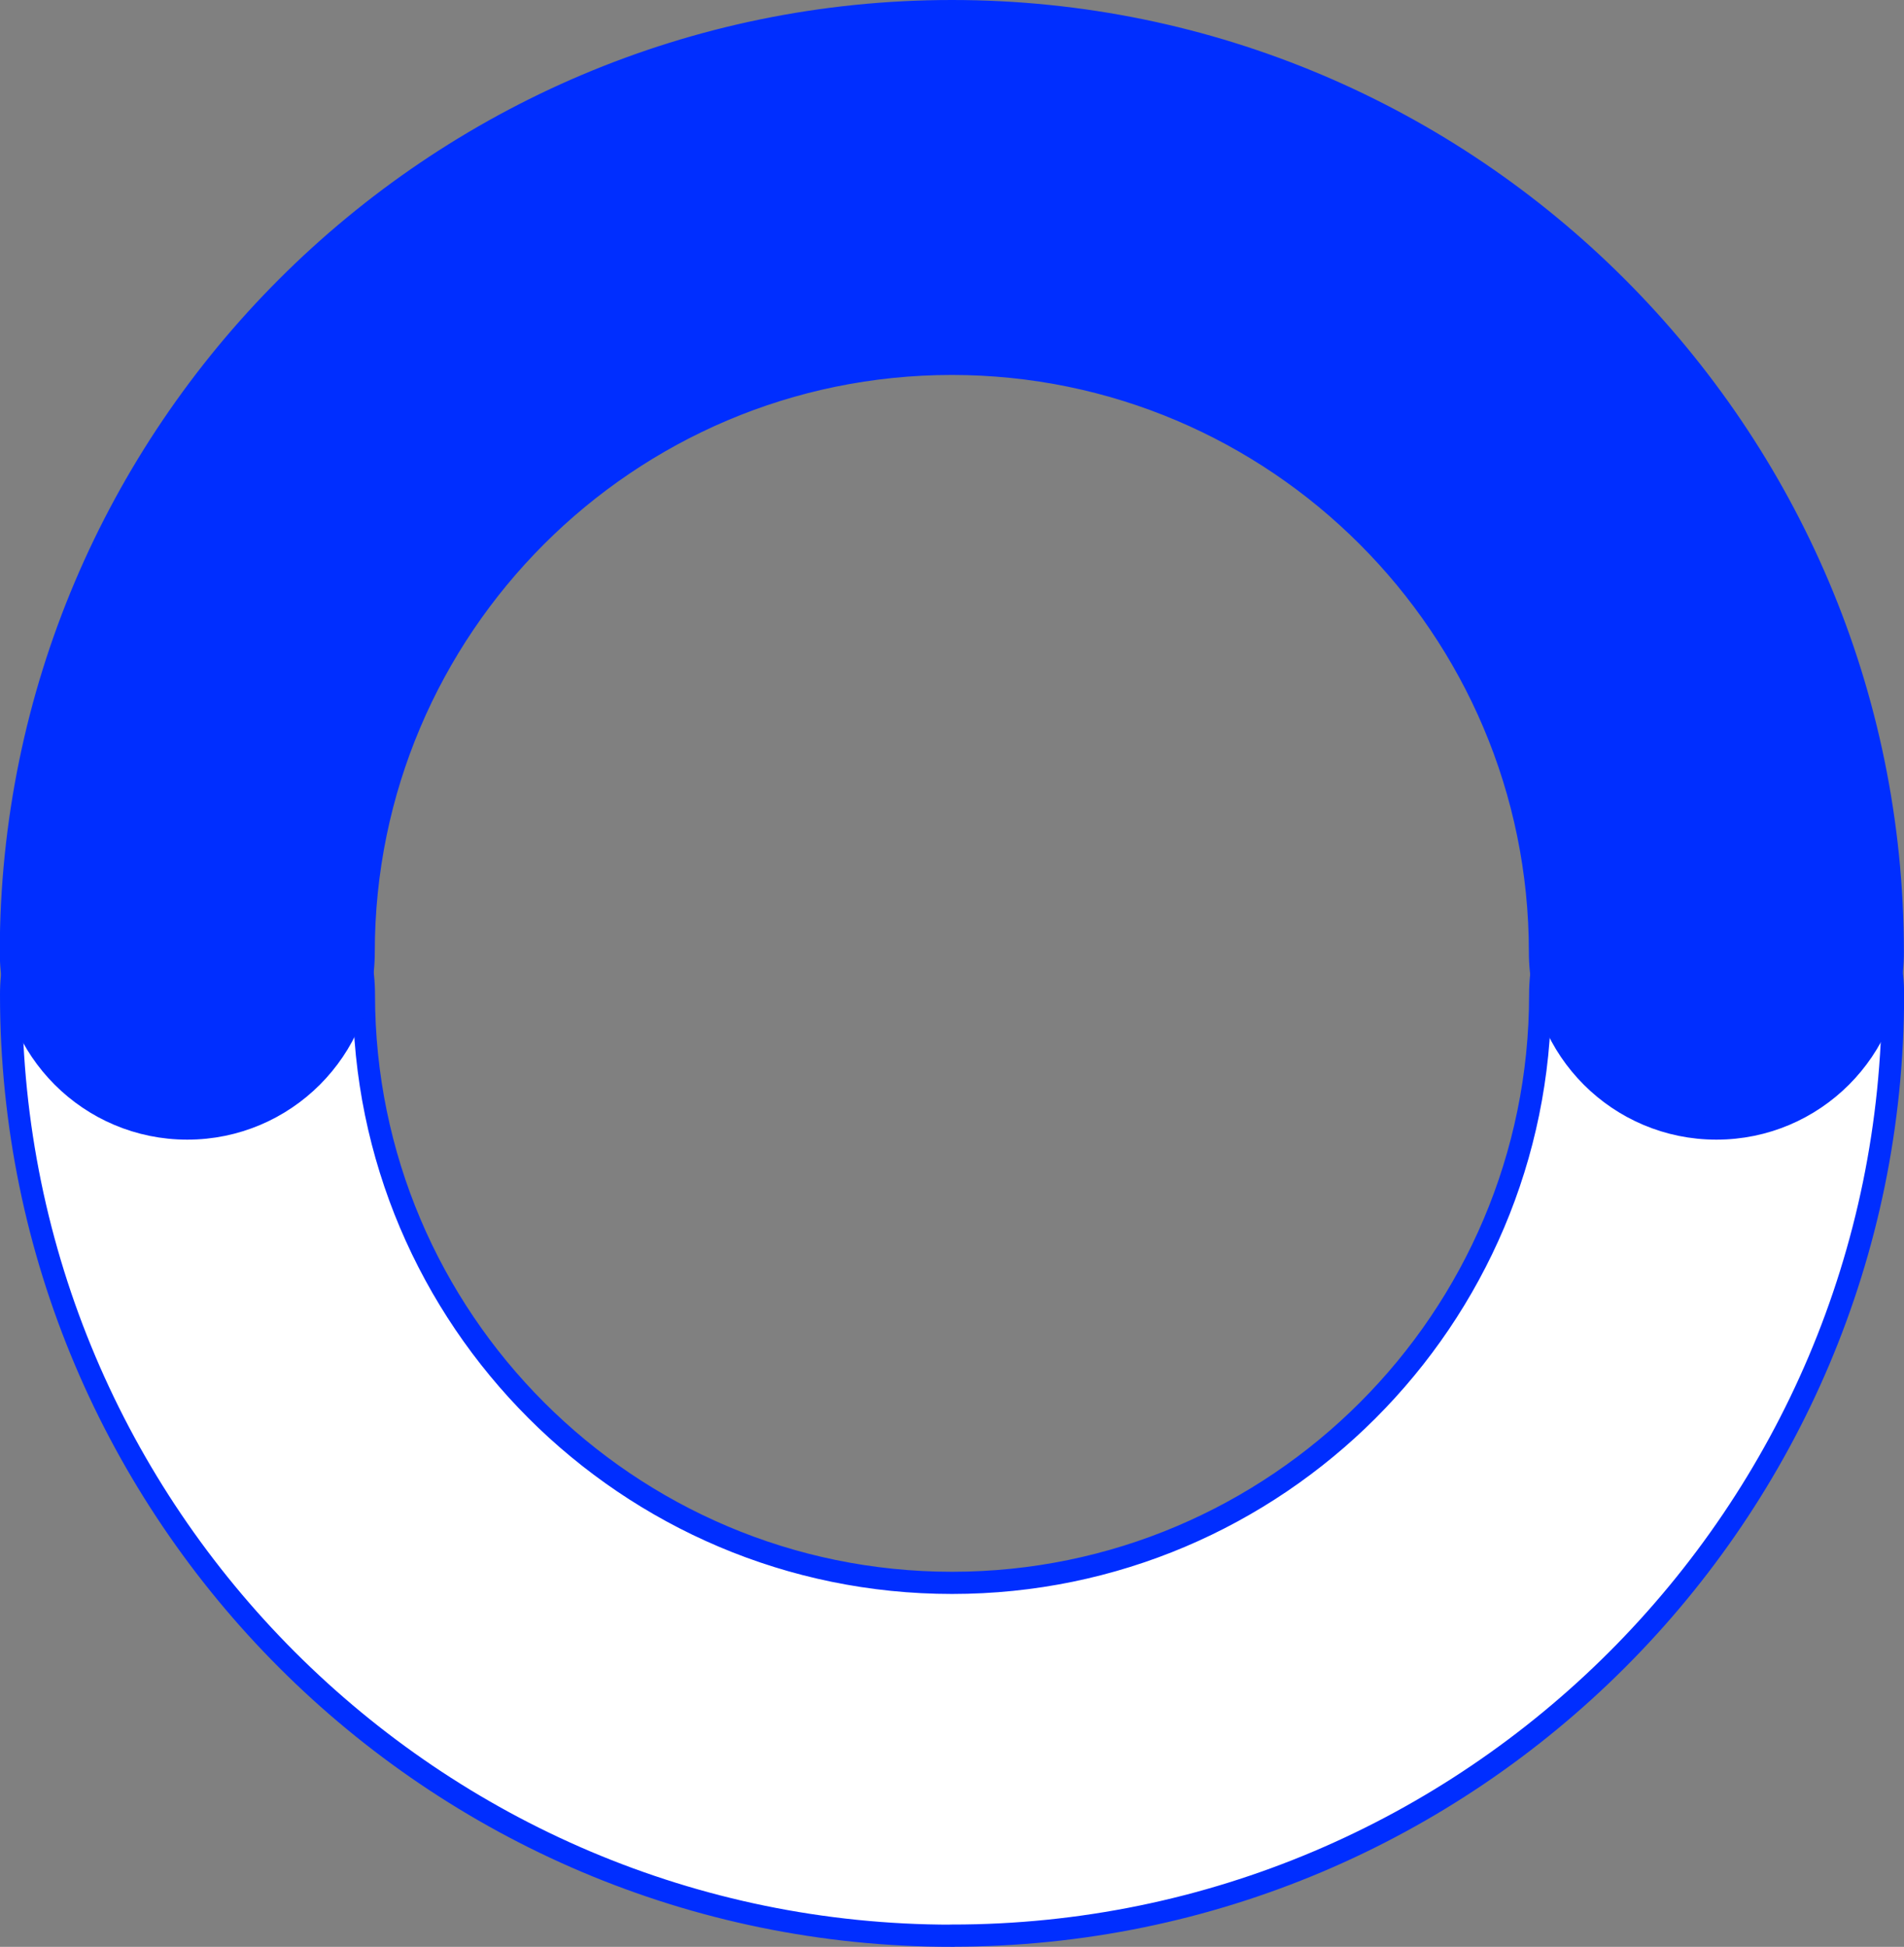
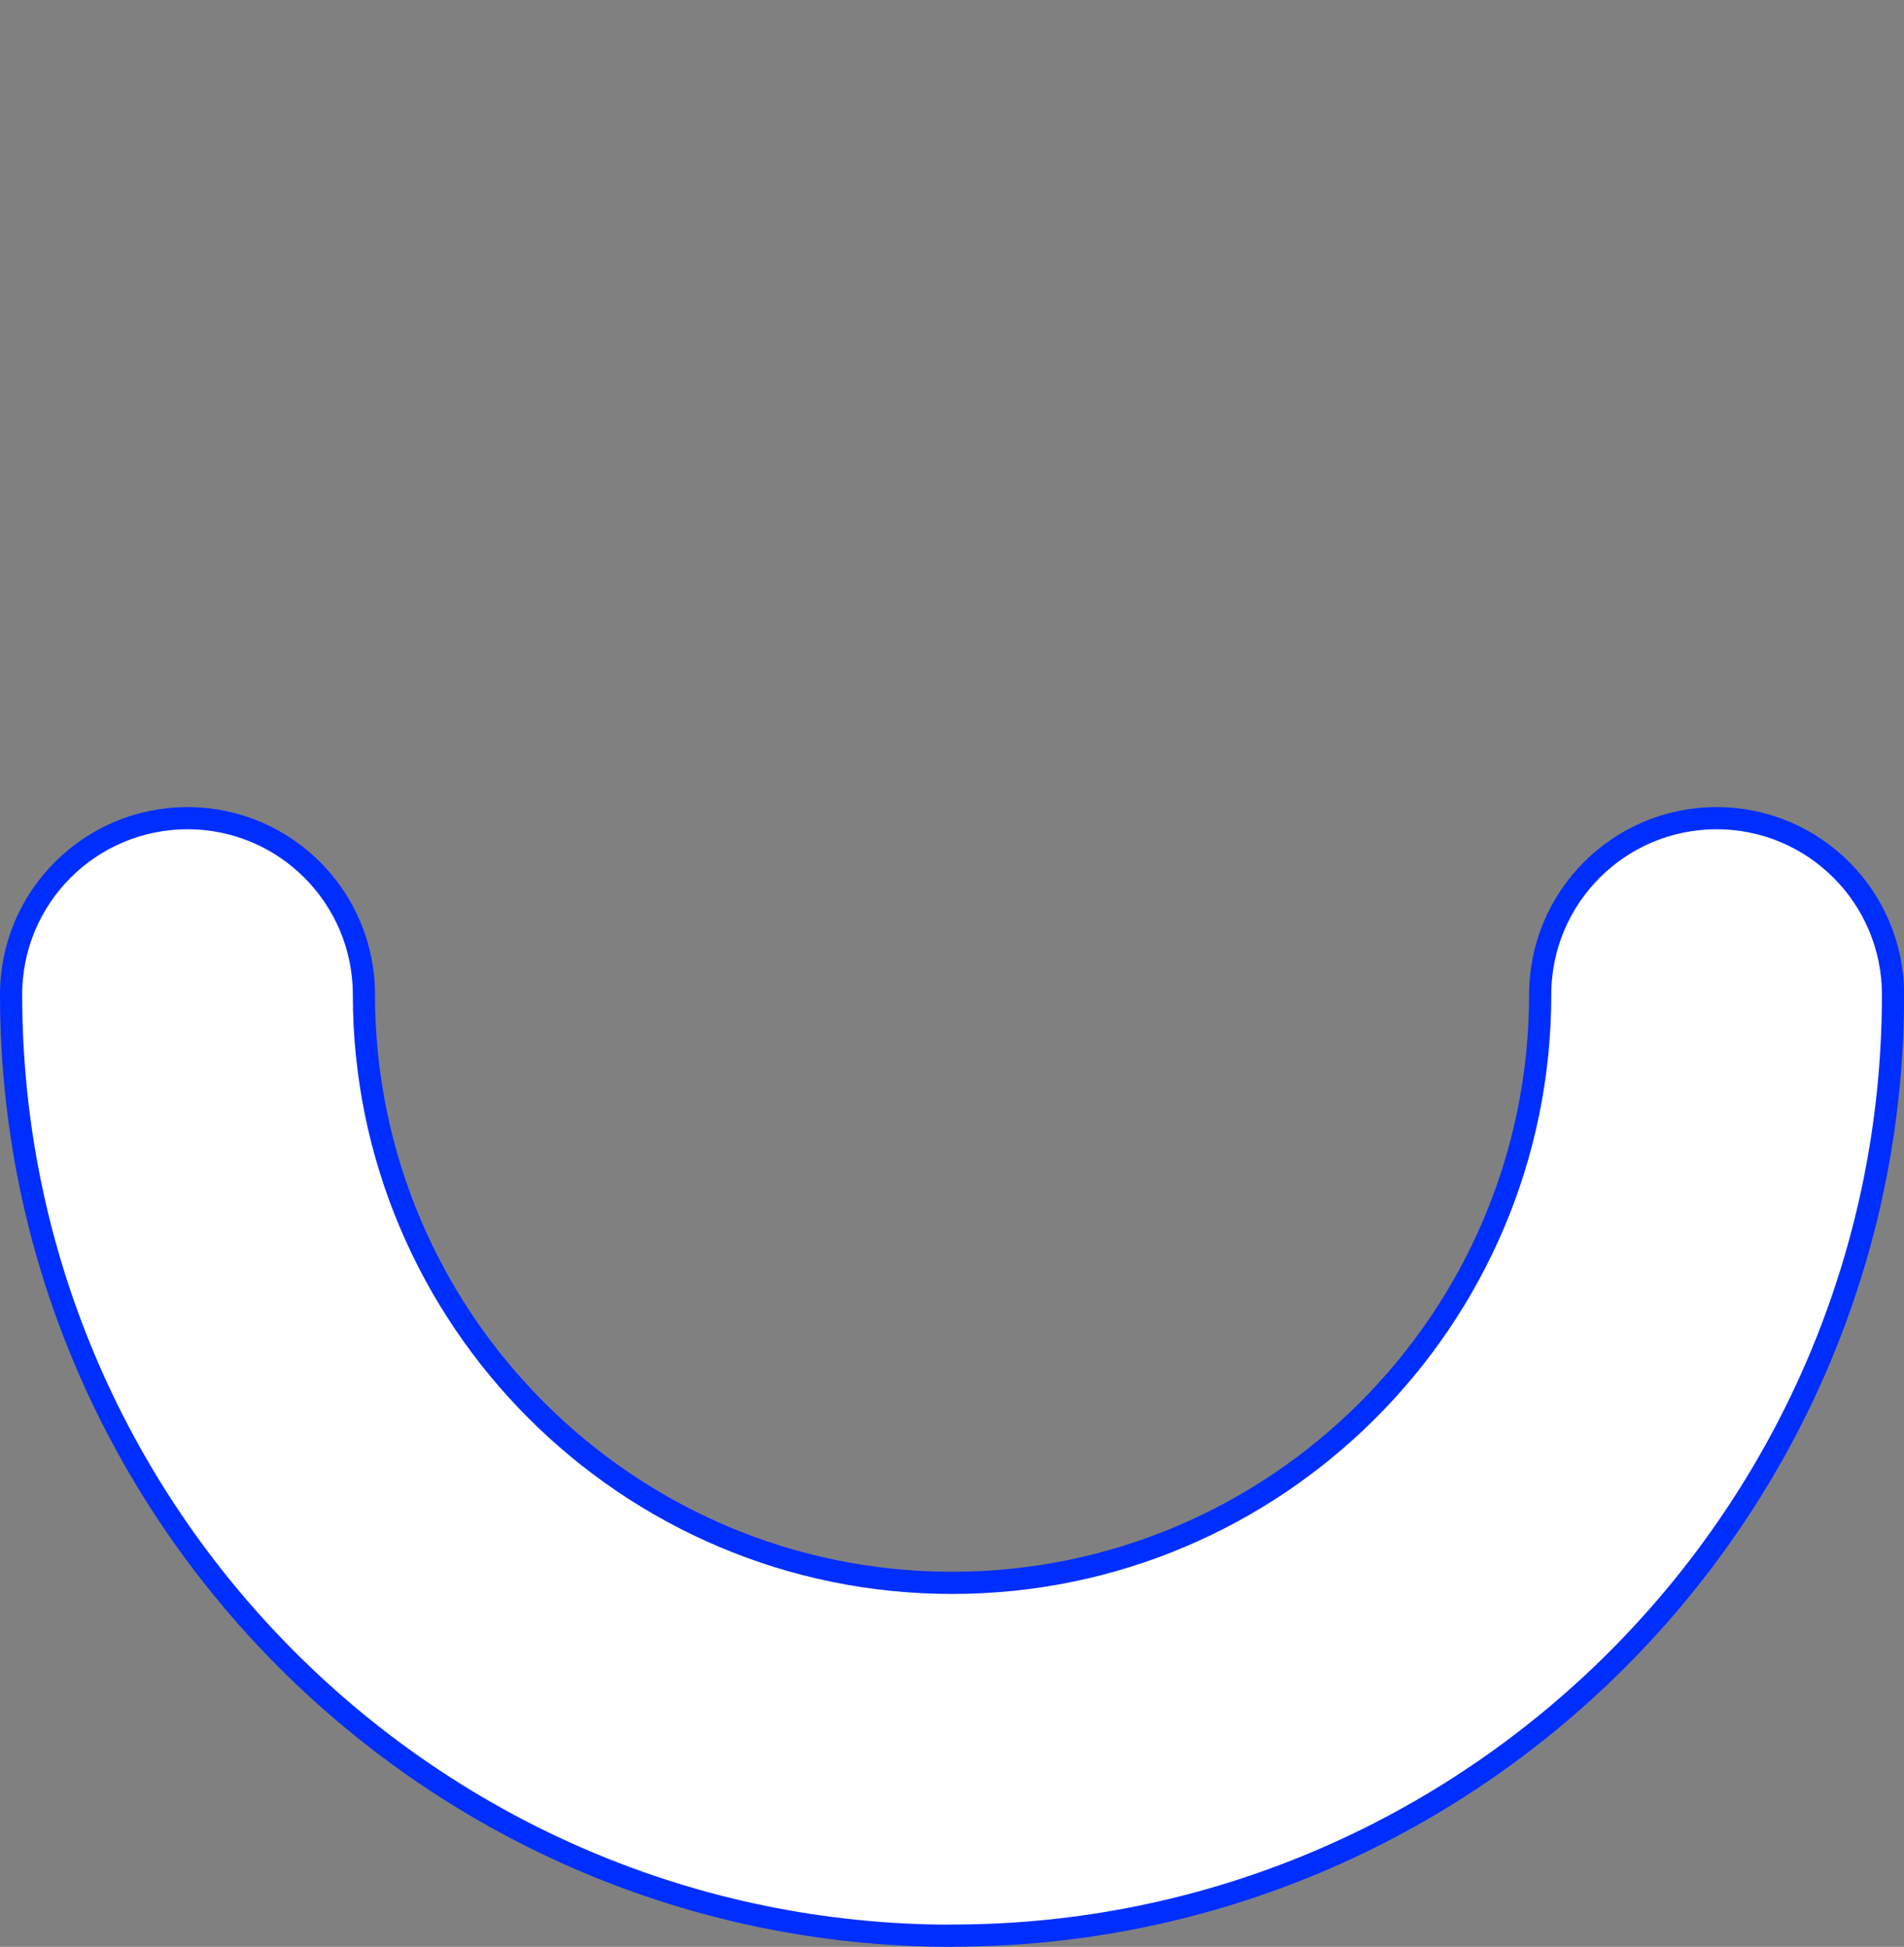
<svg xmlns="http://www.w3.org/2000/svg" id="_レイヤー_2" data-name="レイヤー 2" viewBox="0 0 171.61 175.44">
  <rect x="0" y="0" width="171.61" height="175.44" fill="#808080" stroke="none" />
  <defs>
    <style>
      .cls-1 {
        fill: #fff;
      }

      .cls-1, .cls-2 {
        stroke: #002eff;
        stroke-miterlimit: 10;
        stroke-width: 2px;
      }

      .cls-2 {
        fill: #002eff;
      }
    </style>
  </defs>
  <g id="_レイヤー_1-2" data-name="レイヤー 1">
    <g>
      <path class="cls-1" d="M85.8,174.44C39.04,174.44,1,136.39,1,89.63c0-8.78,7.12-15.9,15.9-15.9s15.9,7.12,15.9,15.9c0,29.23,23.78,53.01,53.01,53.01s53.01-23.78,53.01-53.01c0-8.78,7.12-15.9,15.9-15.9s15.9,7.12,15.9,15.9c0,46.76-38.04,84.8-84.8,84.8Z" />
-       <path class="cls-2" d="M85.8,1c46.76,0,84.8,38.04,84.8,84.8,0,8.78-7.12,15.9-15.9,15.9s-15.9-7.12-15.9-15.9c0-29.23-23.78-53.01-53.01-53.01s-53.01,23.78-53.01,53.01c0,8.78-7.12,15.9-15.9,15.9s-15.9-7.12-15.9-15.9C1,39.04,39.04,1,85.8,1Z" />
    </g>
  </g>
</svg>